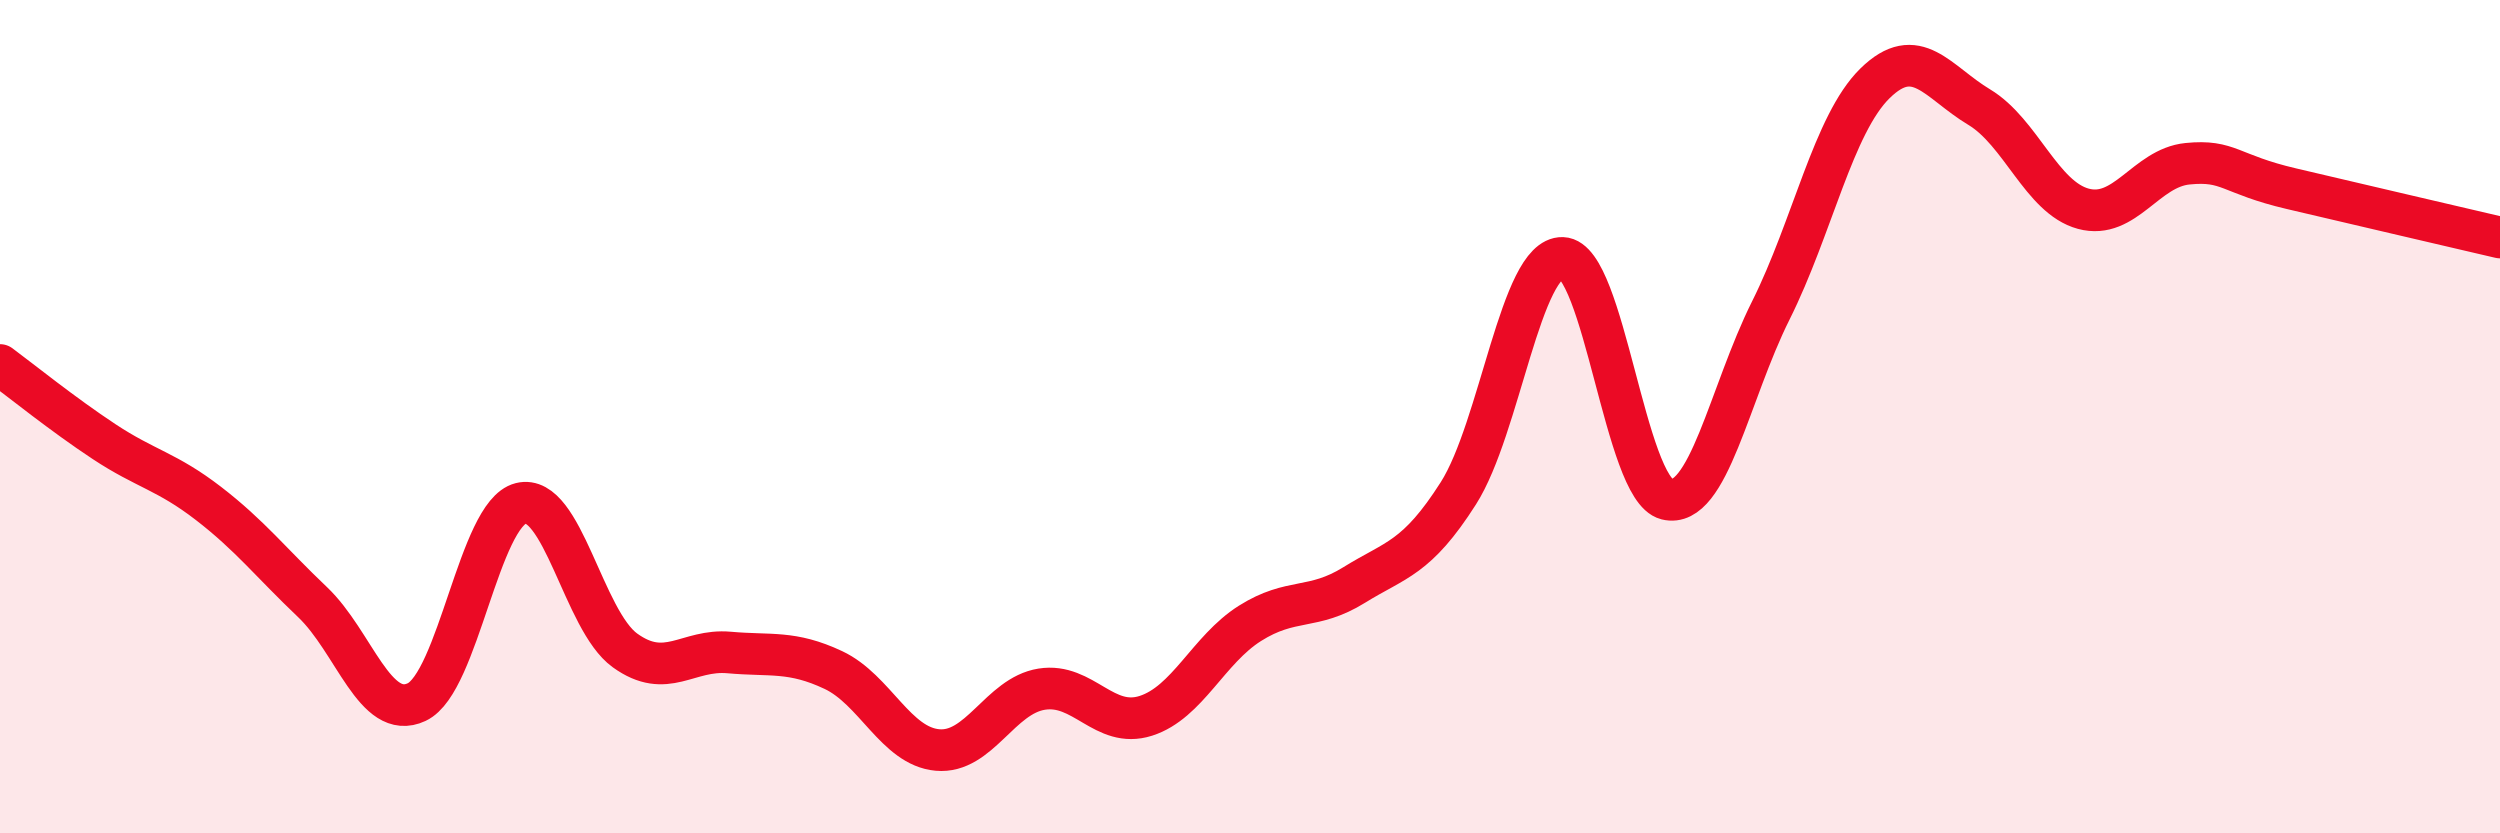
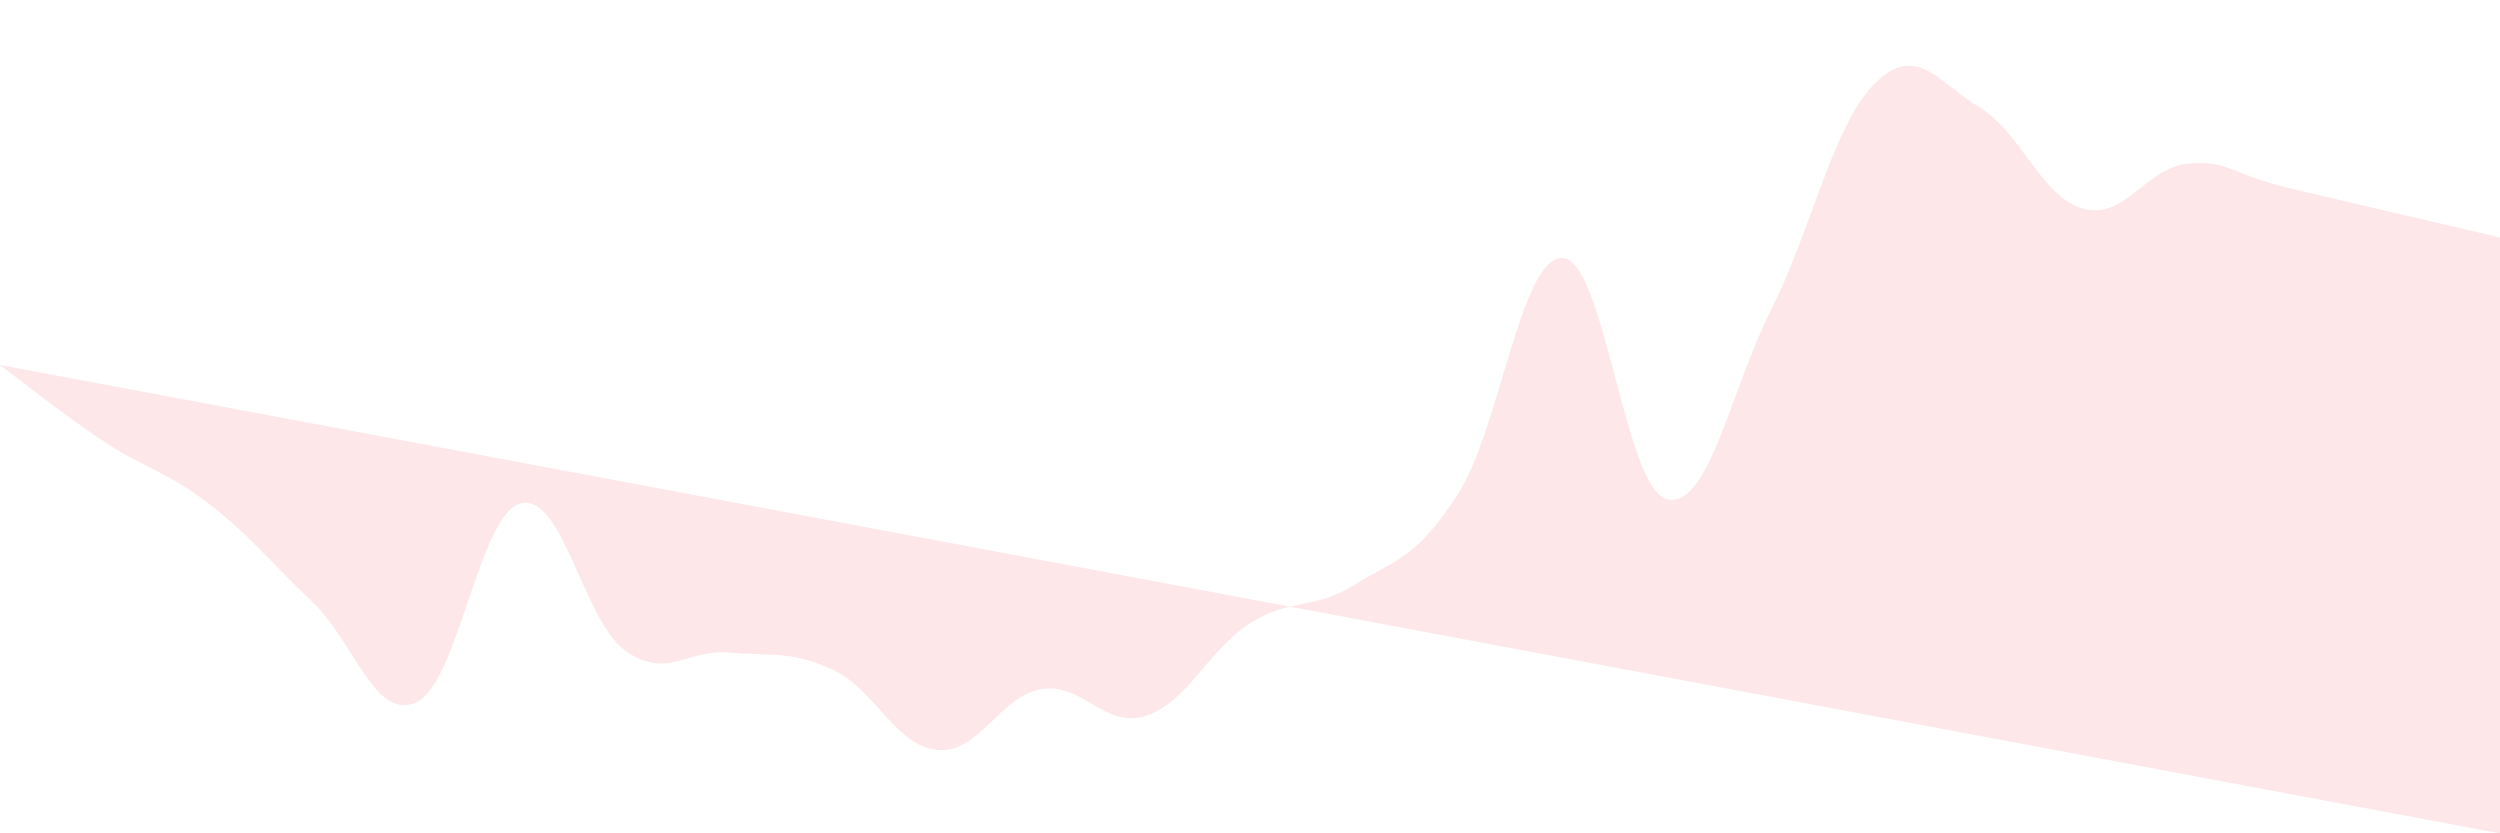
<svg xmlns="http://www.w3.org/2000/svg" width="60" height="20" viewBox="0 0 60 20">
-   <path d="M 0,8.76 C 0.5,9.13 1.5,9.94 2.5,10.6 C 3.5,11.26 4,11.31 5,12.08 C 6,12.85 6.5,13.5 7.5,14.45 C 8.5,15.4 9,17.32 10,16.85 C 11,16.38 11.5,12.33 12.5,12.08 C 13.5,11.83 14,14.89 15,15.61 C 16,16.33 16.5,15.57 17.5,15.66 C 18.5,15.75 19,15.61 20,16.08 C 21,16.55 21.5,17.91 22.5,18 C 23.5,18.09 24,16.7 25,16.54 C 26,16.38 26.5,17.5 27.5,17.18 C 28.5,16.86 29,15.59 30,14.96 C 31,14.33 31.5,14.66 32.5,14.04 C 33.5,13.42 34,13.41 35,11.84 C 36,10.27 36.5,6.16 37.5,6.19 C 38.5,6.22 39,11.73 40,11.98 C 41,12.23 41.5,9.45 42.5,7.45 C 43.5,5.45 44,2.98 45,2 C 46,1.02 46.5,1.97 47.5,2.57 C 48.5,3.17 49,4.74 50,5.01 C 51,5.28 51.5,4.03 52.5,3.93 C 53.5,3.83 53.5,4.18 55,4.53 C 56.5,4.88 59,5.47 60,5.7L60 20L0 20Z" fill="#EB0A25" opacity="0.1" stroke-linecap="round" stroke-linejoin="round" />
-   <path d="M 0,8.76 C 0.5,9.13 1.5,9.94 2.5,10.6 C 3.5,11.26 4,11.31 5,12.08 C 6,12.85 6.5,13.5 7.5,14.45 C 8.5,15.4 9,17.32 10,16.85 C 11,16.38 11.5,12.33 12.5,12.08 C 13.5,11.83 14,14.89 15,15.61 C 16,16.33 16.5,15.57 17.5,15.66 C 18.5,15.75 19,15.61 20,16.08 C 21,16.55 21.5,17.91 22.5,18 C 23.5,18.09 24,16.7 25,16.54 C 26,16.38 26.5,17.5 27.5,17.18 C 28.5,16.86 29,15.59 30,14.96 C 31,14.33 31.5,14.66 32.5,14.04 C 33.5,13.42 34,13.41 35,11.84 C 36,10.27 36.5,6.16 37.5,6.19 C 38.5,6.22 39,11.73 40,11.98 C 41,12.23 41.5,9.45 42.5,7.45 C 43.5,5.45 44,2.98 45,2 C 46,1.02 46.5,1.97 47.5,2.57 C 48.5,3.17 49,4.74 50,5.01 C 51,5.28 51.5,4.03 52.5,3.93 C 53.5,3.83 53.5,4.18 55,4.53 C 56.5,4.88 59,5.47 60,5.7" stroke="#EB0A25" stroke-width="1" fill="none" stroke-linecap="round" stroke-linejoin="round" />
+   <path d="M 0,8.76 C 0.5,9.13 1.5,9.94 2.5,10.6 C 3.5,11.26 4,11.31 5,12.08 C 6,12.85 6.5,13.5 7.5,14.45 C 8.5,15.4 9,17.32 10,16.85 C 11,16.38 11.5,12.33 12.5,12.08 C 13.5,11.83 14,14.89 15,15.61 C 16,16.33 16.5,15.57 17.5,15.66 C 18.5,15.75 19,15.61 20,16.08 C 21,16.55 21.5,17.91 22.5,18 C 23.5,18.09 24,16.7 25,16.54 C 26,16.38 26.5,17.5 27.5,17.18 C 28.5,16.86 29,15.59 30,14.96 C 31,14.33 31.5,14.66 32.5,14.04 C 33.5,13.42 34,13.41 35,11.84 C 36,10.27 36.5,6.16 37.5,6.19 C 38.5,6.22 39,11.73 40,11.98 C 41,12.23 41.5,9.45 42.5,7.45 C 43.5,5.45 44,2.98 45,2 C 46,1.02 46.5,1.97 47.5,2.57 C 48.5,3.17 49,4.74 50,5.01 C 51,5.28 51.5,4.03 52.5,3.93 C 53.5,3.83 53.5,4.18 55,4.53 C 56.5,4.88 59,5.47 60,5.7L60 20Z" fill="#EB0A25" opacity="0.1" stroke-linecap="round" stroke-linejoin="round" />
</svg>